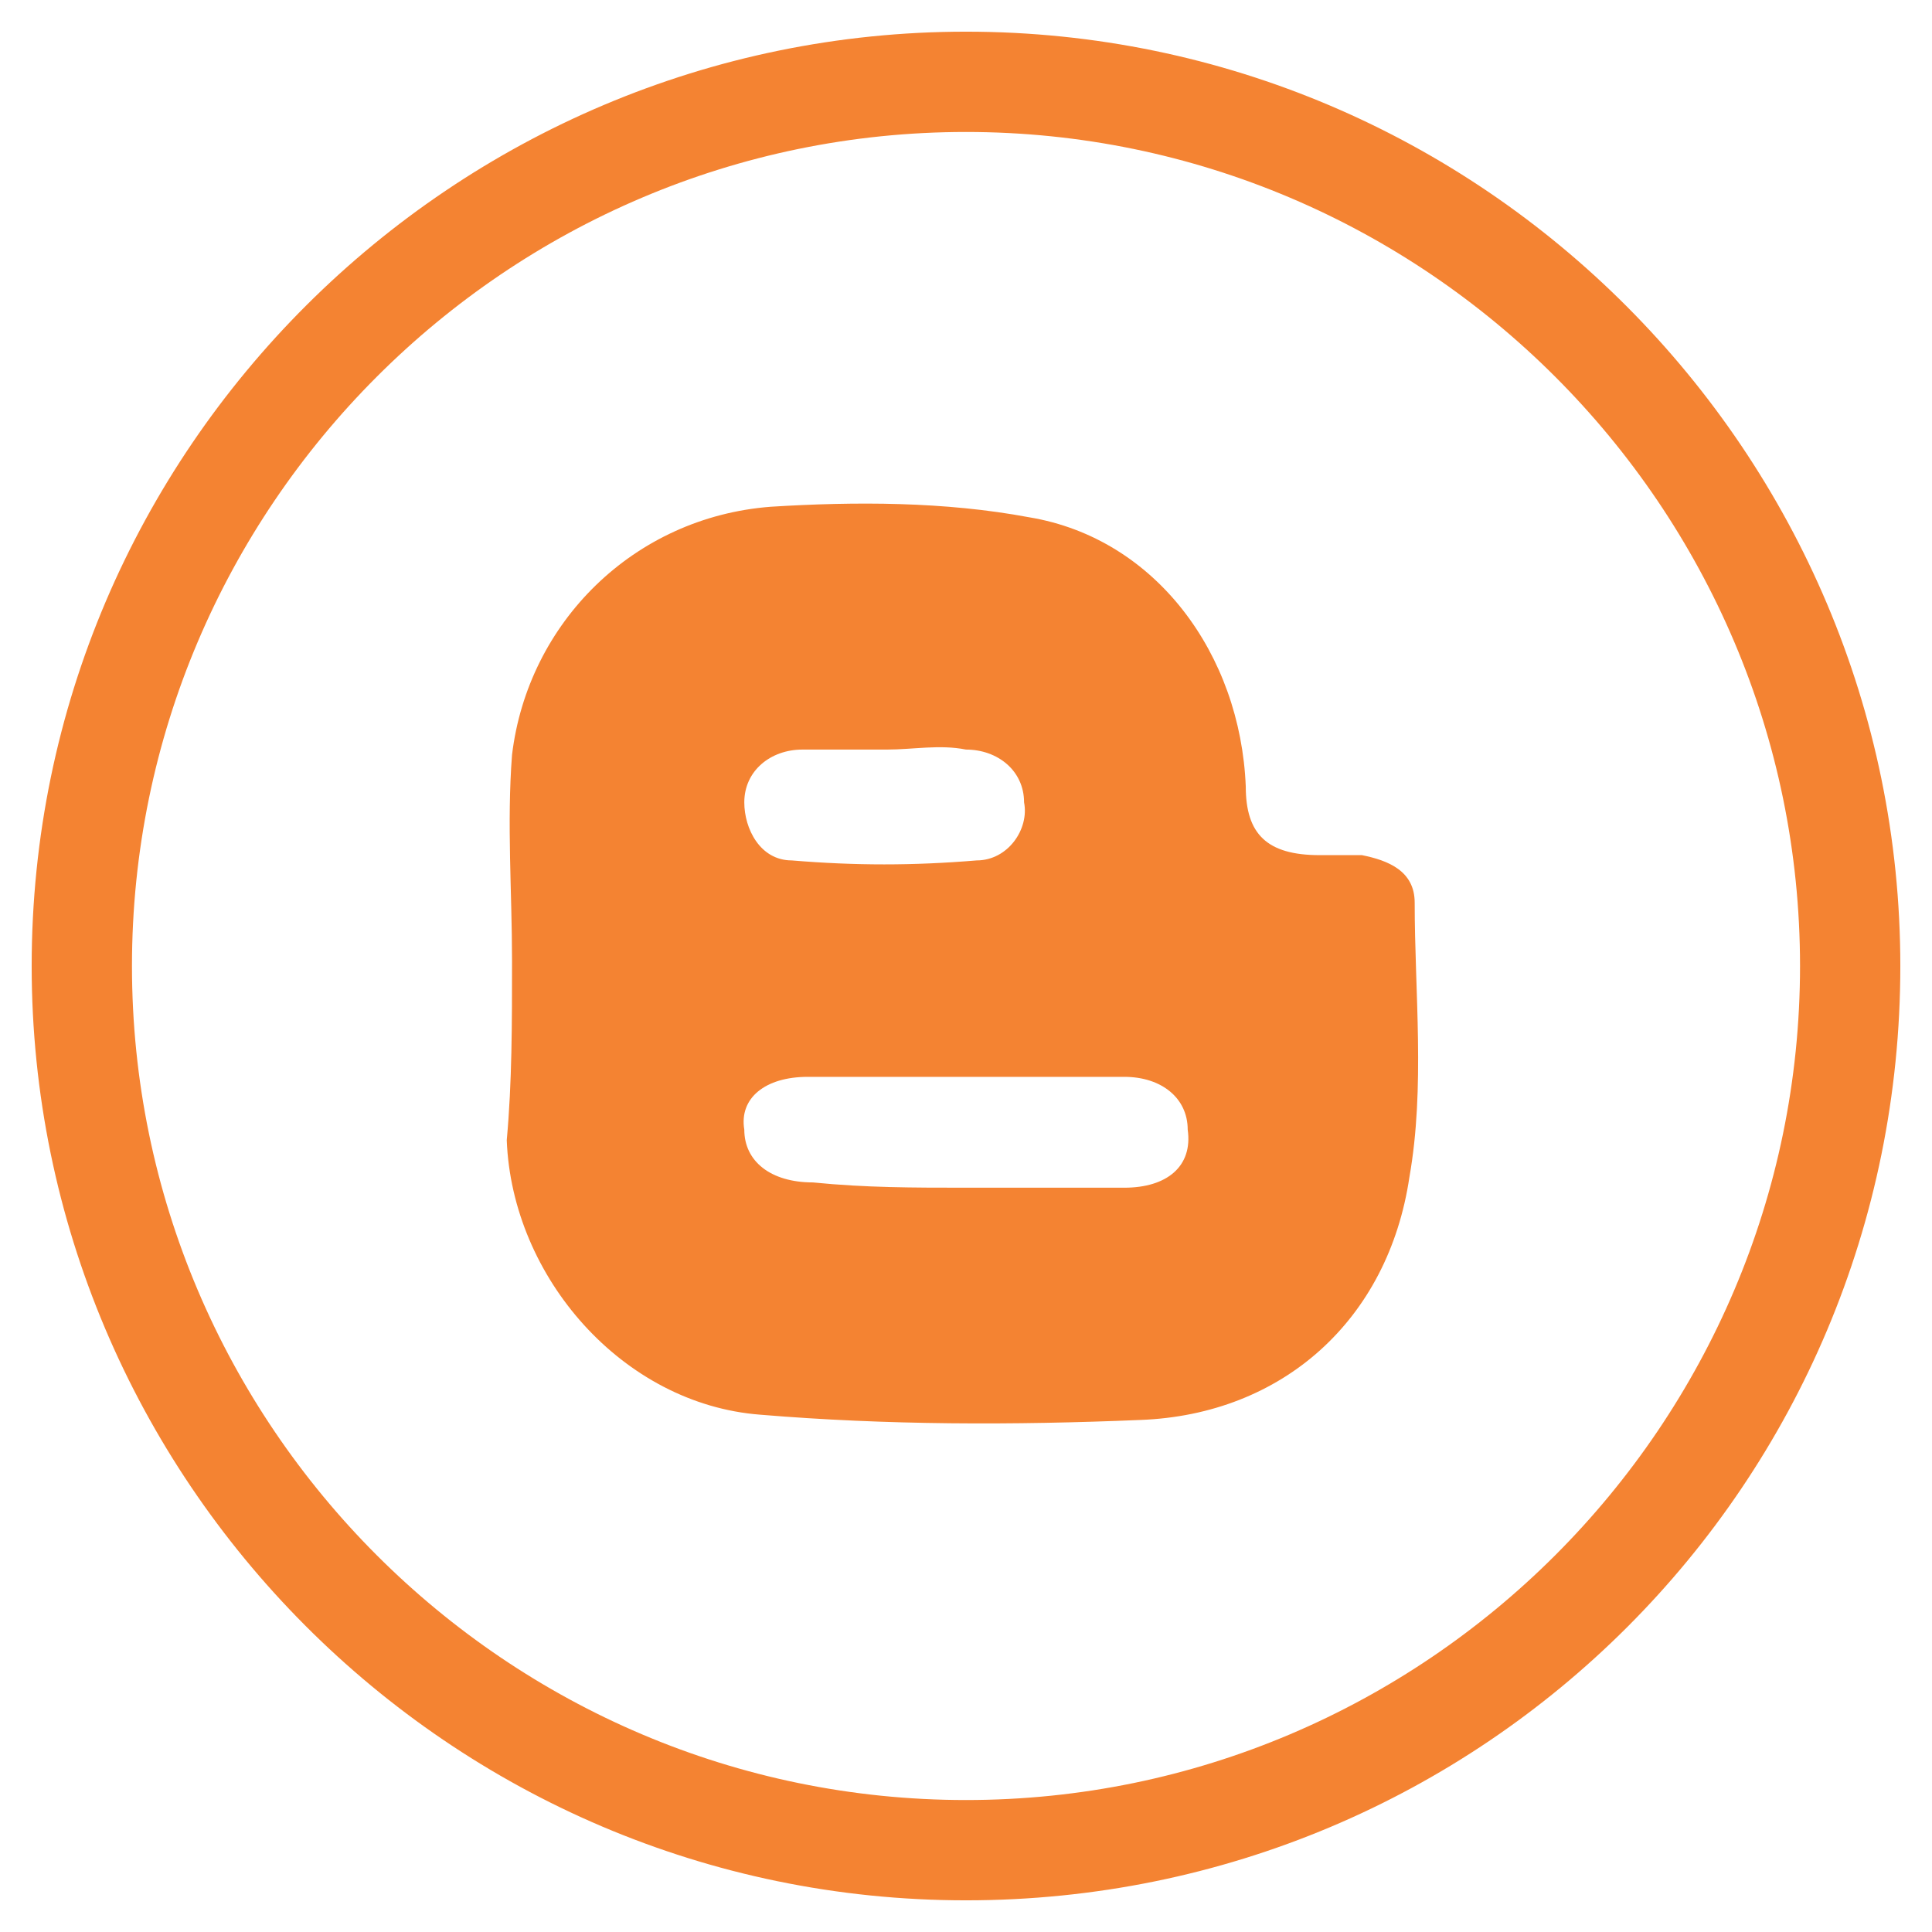
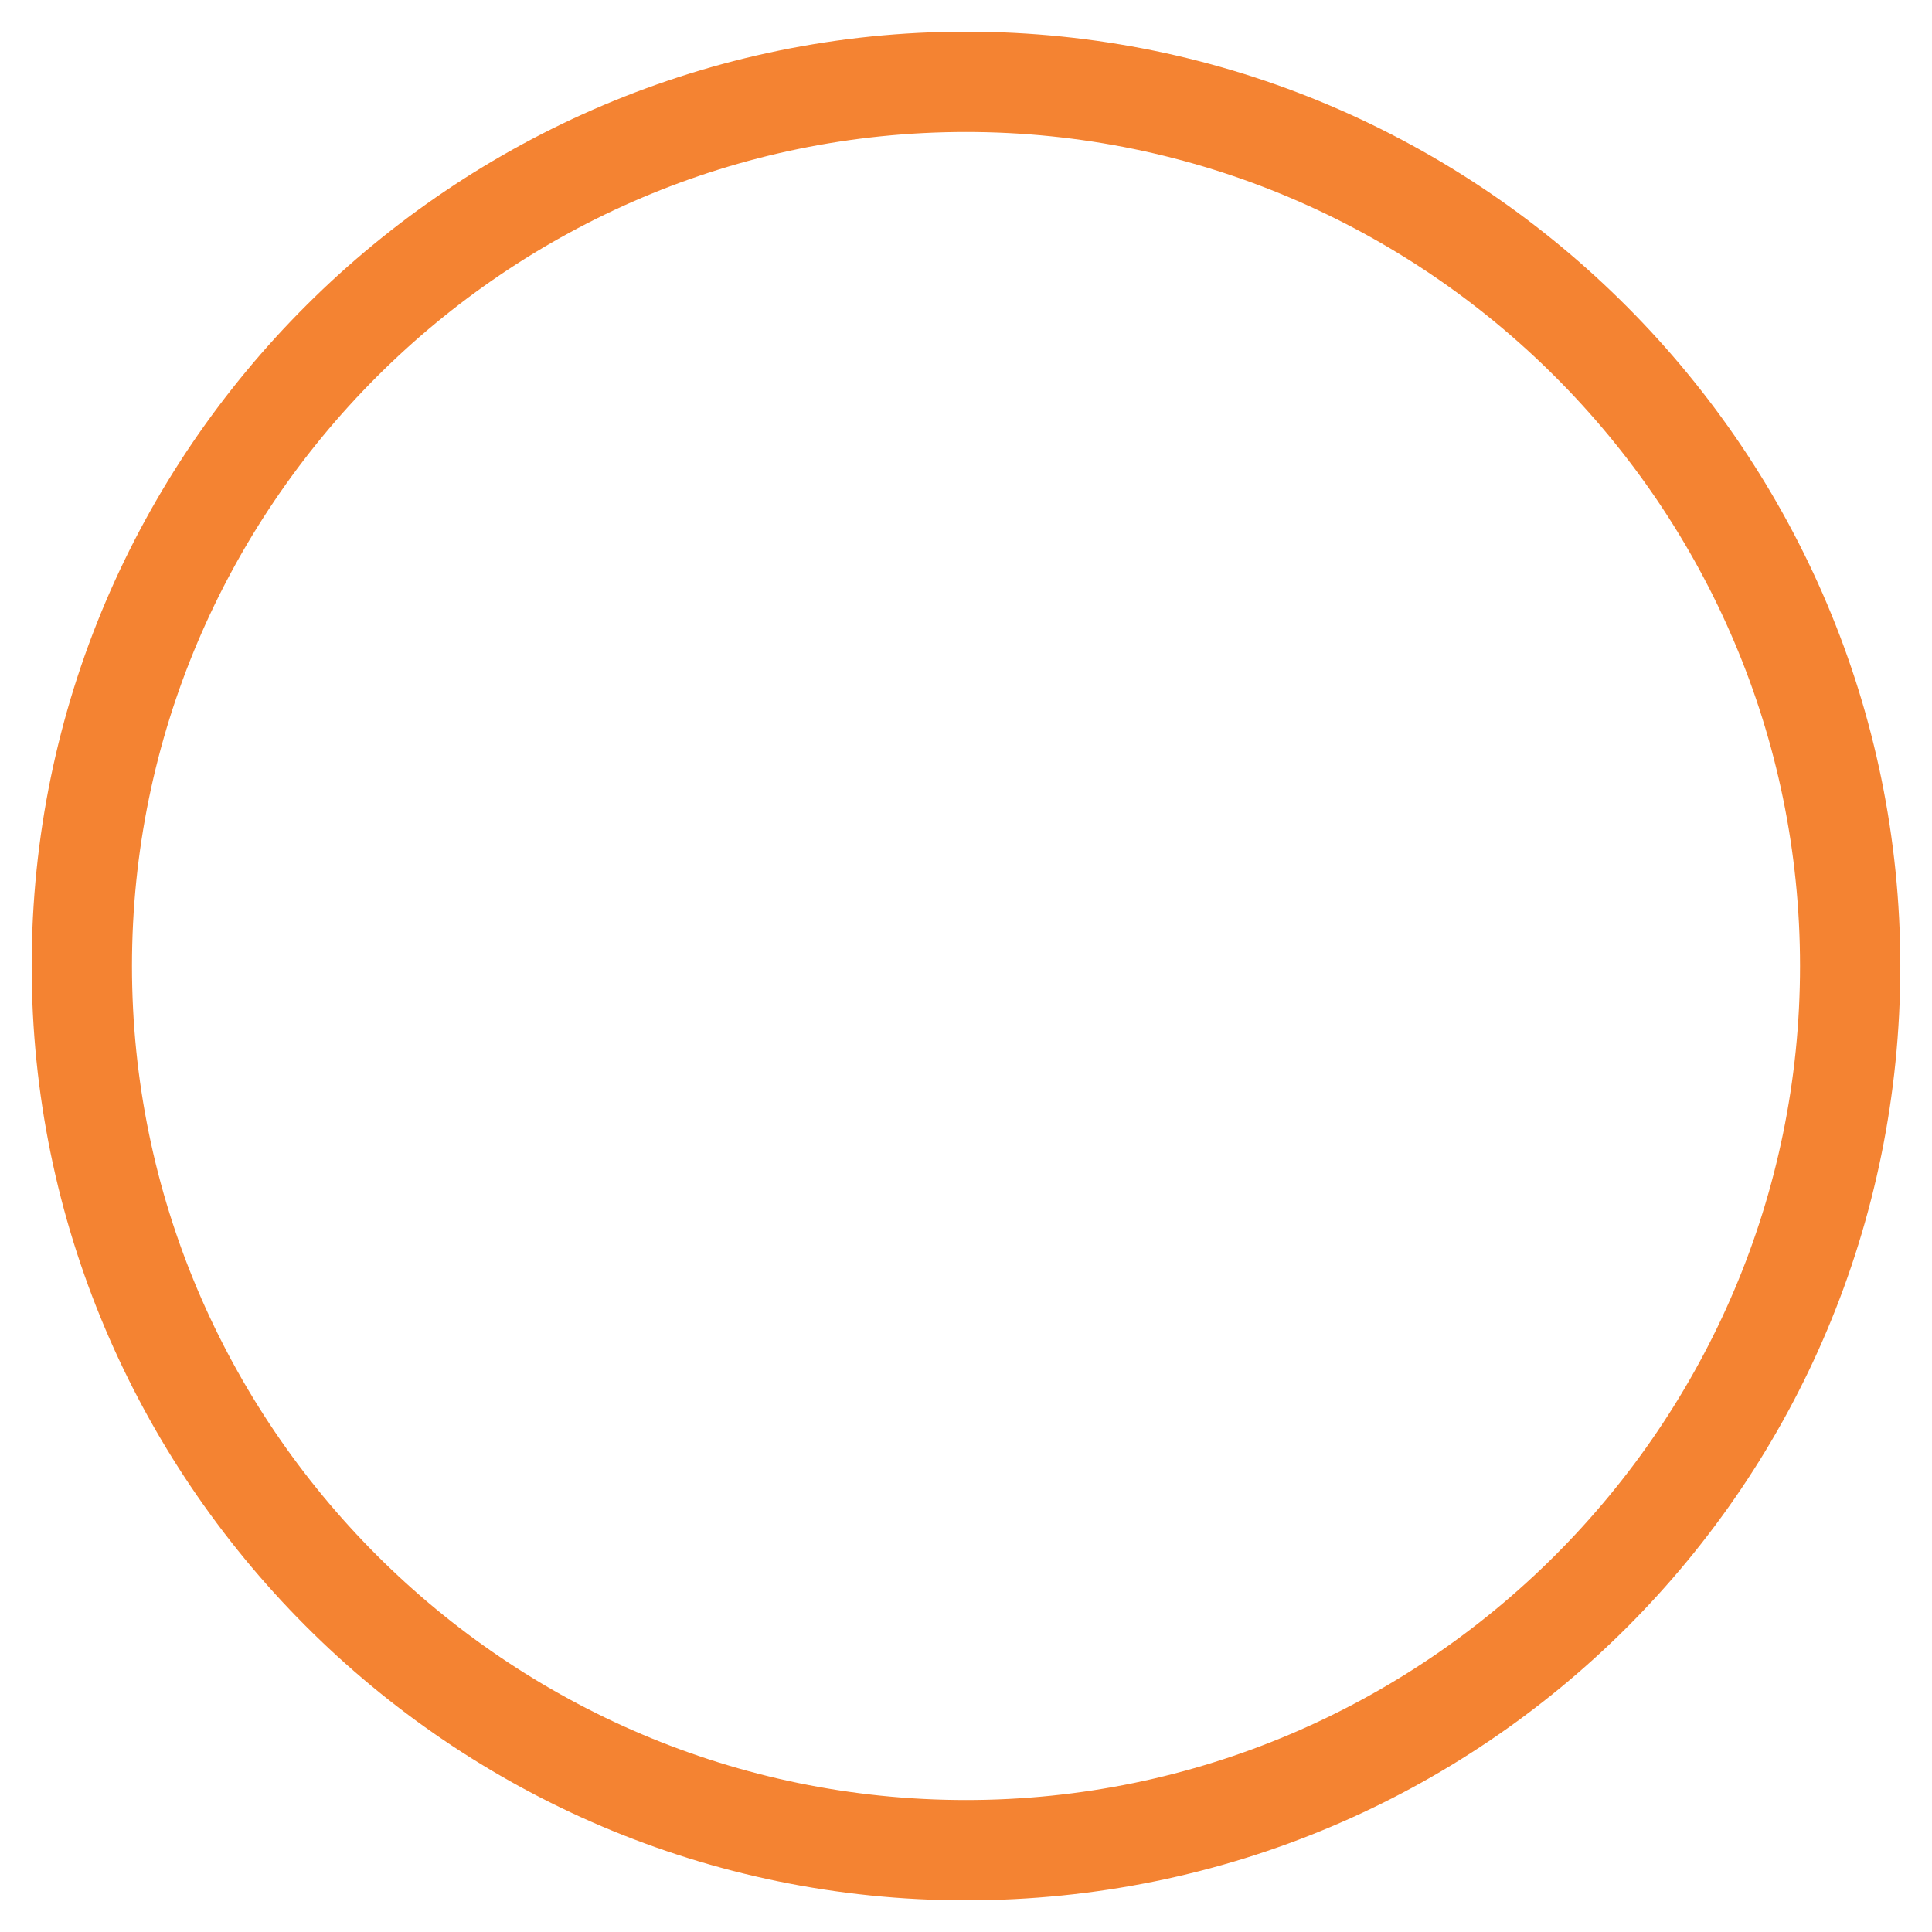
<svg xmlns="http://www.w3.org/2000/svg" version="1.1" id="Layer_1" x="0px" y="0px" viewBox="0 0 36.6 36.6" style="enable-background:new 0 0 36.6 36.6;" xml:space="preserve">
  <style type="text/css">
	.st0{fill:#F48332;}
</style>
  <g id="XMLID_177_">
-     <path id="XMLID_242_" class="st0" d="M9.7,18.2c0-1.3-0.1-2.6,0-3.9c0.3-2.5,2.3-4.5,4.9-4.7c1.6-0.1,3.3-0.1,4.9,0.2   c2.4,0.4,4,2.6,4.1,5.1c0,0.9,0.4,1.3,1.4,1.3c0.3,0,0.5,0,0.8,0c0.5,0.1,1,0.3,1,0.9c0,1.7,0.2,3.5-0.1,5.2   c-0.4,2.7-2.4,4.5-5.1,4.6c-2.4,0.1-4.8,0.1-7.2-0.1c-2.6-0.2-4.7-2.6-4.8-5.2C9.7,20.5,9.7,19.4,9.7,18.2   C9.7,18.2,9.7,18.2,9.7,18.2z M18.3,22.5c1,0,2,0,3,0c0.8,0,1.3-0.4,1.2-1.1c0-0.6-0.5-1-1.2-1c-2,0-4,0-6,0c-0.8,0-1.3,0.4-1.2,1   c0,0.6,0.5,1,1.3,1C16.4,22.5,17.3,22.5,18.3,22.5z M16.8,14.2c-0.5,0-1.1,0-1.6,0c-0.6,0-1.1,0.4-1.1,1c0,0.5,0.3,1.1,0.9,1.1   c1.2,0.1,2.3,0.1,3.5,0c0.6,0,1-0.6,0.9-1.1c0-0.6-0.5-1-1.1-1C17.8,14.1,17.3,14.2,16.8,14.2z" />
    <g id="XMLID_228_">
      <g>
-         <path id="XMLID_23_" class="st0" d="M18.3,36c-9.8,0-17.7-8-17.7-17.7c0-9.8,8-17.7,17.7-17.7c9.8,0,17.7,8,17.7,17.7     C36,28.1,28.1,36,18.3,36z M18.3,2.5C9.6,2.5,2.5,9.6,2.5,18.3c0,8.7,7.1,15.8,15.8,15.8c8.7,0,15.8-7.1,15.8-15.8     C34.1,9.6,27,2.5,18.3,2.5z" />
+         <path id="XMLID_23_" class="st0" d="M18.3,36c-9.8,0-17.7-8-17.7-17.7c0-9.8,8-17.7,17.7-17.7c9.8,0,17.7,8,17.7,17.7     C36,28.1,28.1,36,18.3,36z M18.3,2.5C9.6,2.5,2.5,9.6,2.5,18.3c0,8.7,7.1,15.8,15.8,15.8c8.7,0,15.8-7.1,15.8-15.8     C34.1,9.6,27,2.5,18.3,2.5" />
      </g>
    </g>
  </g>
</svg>